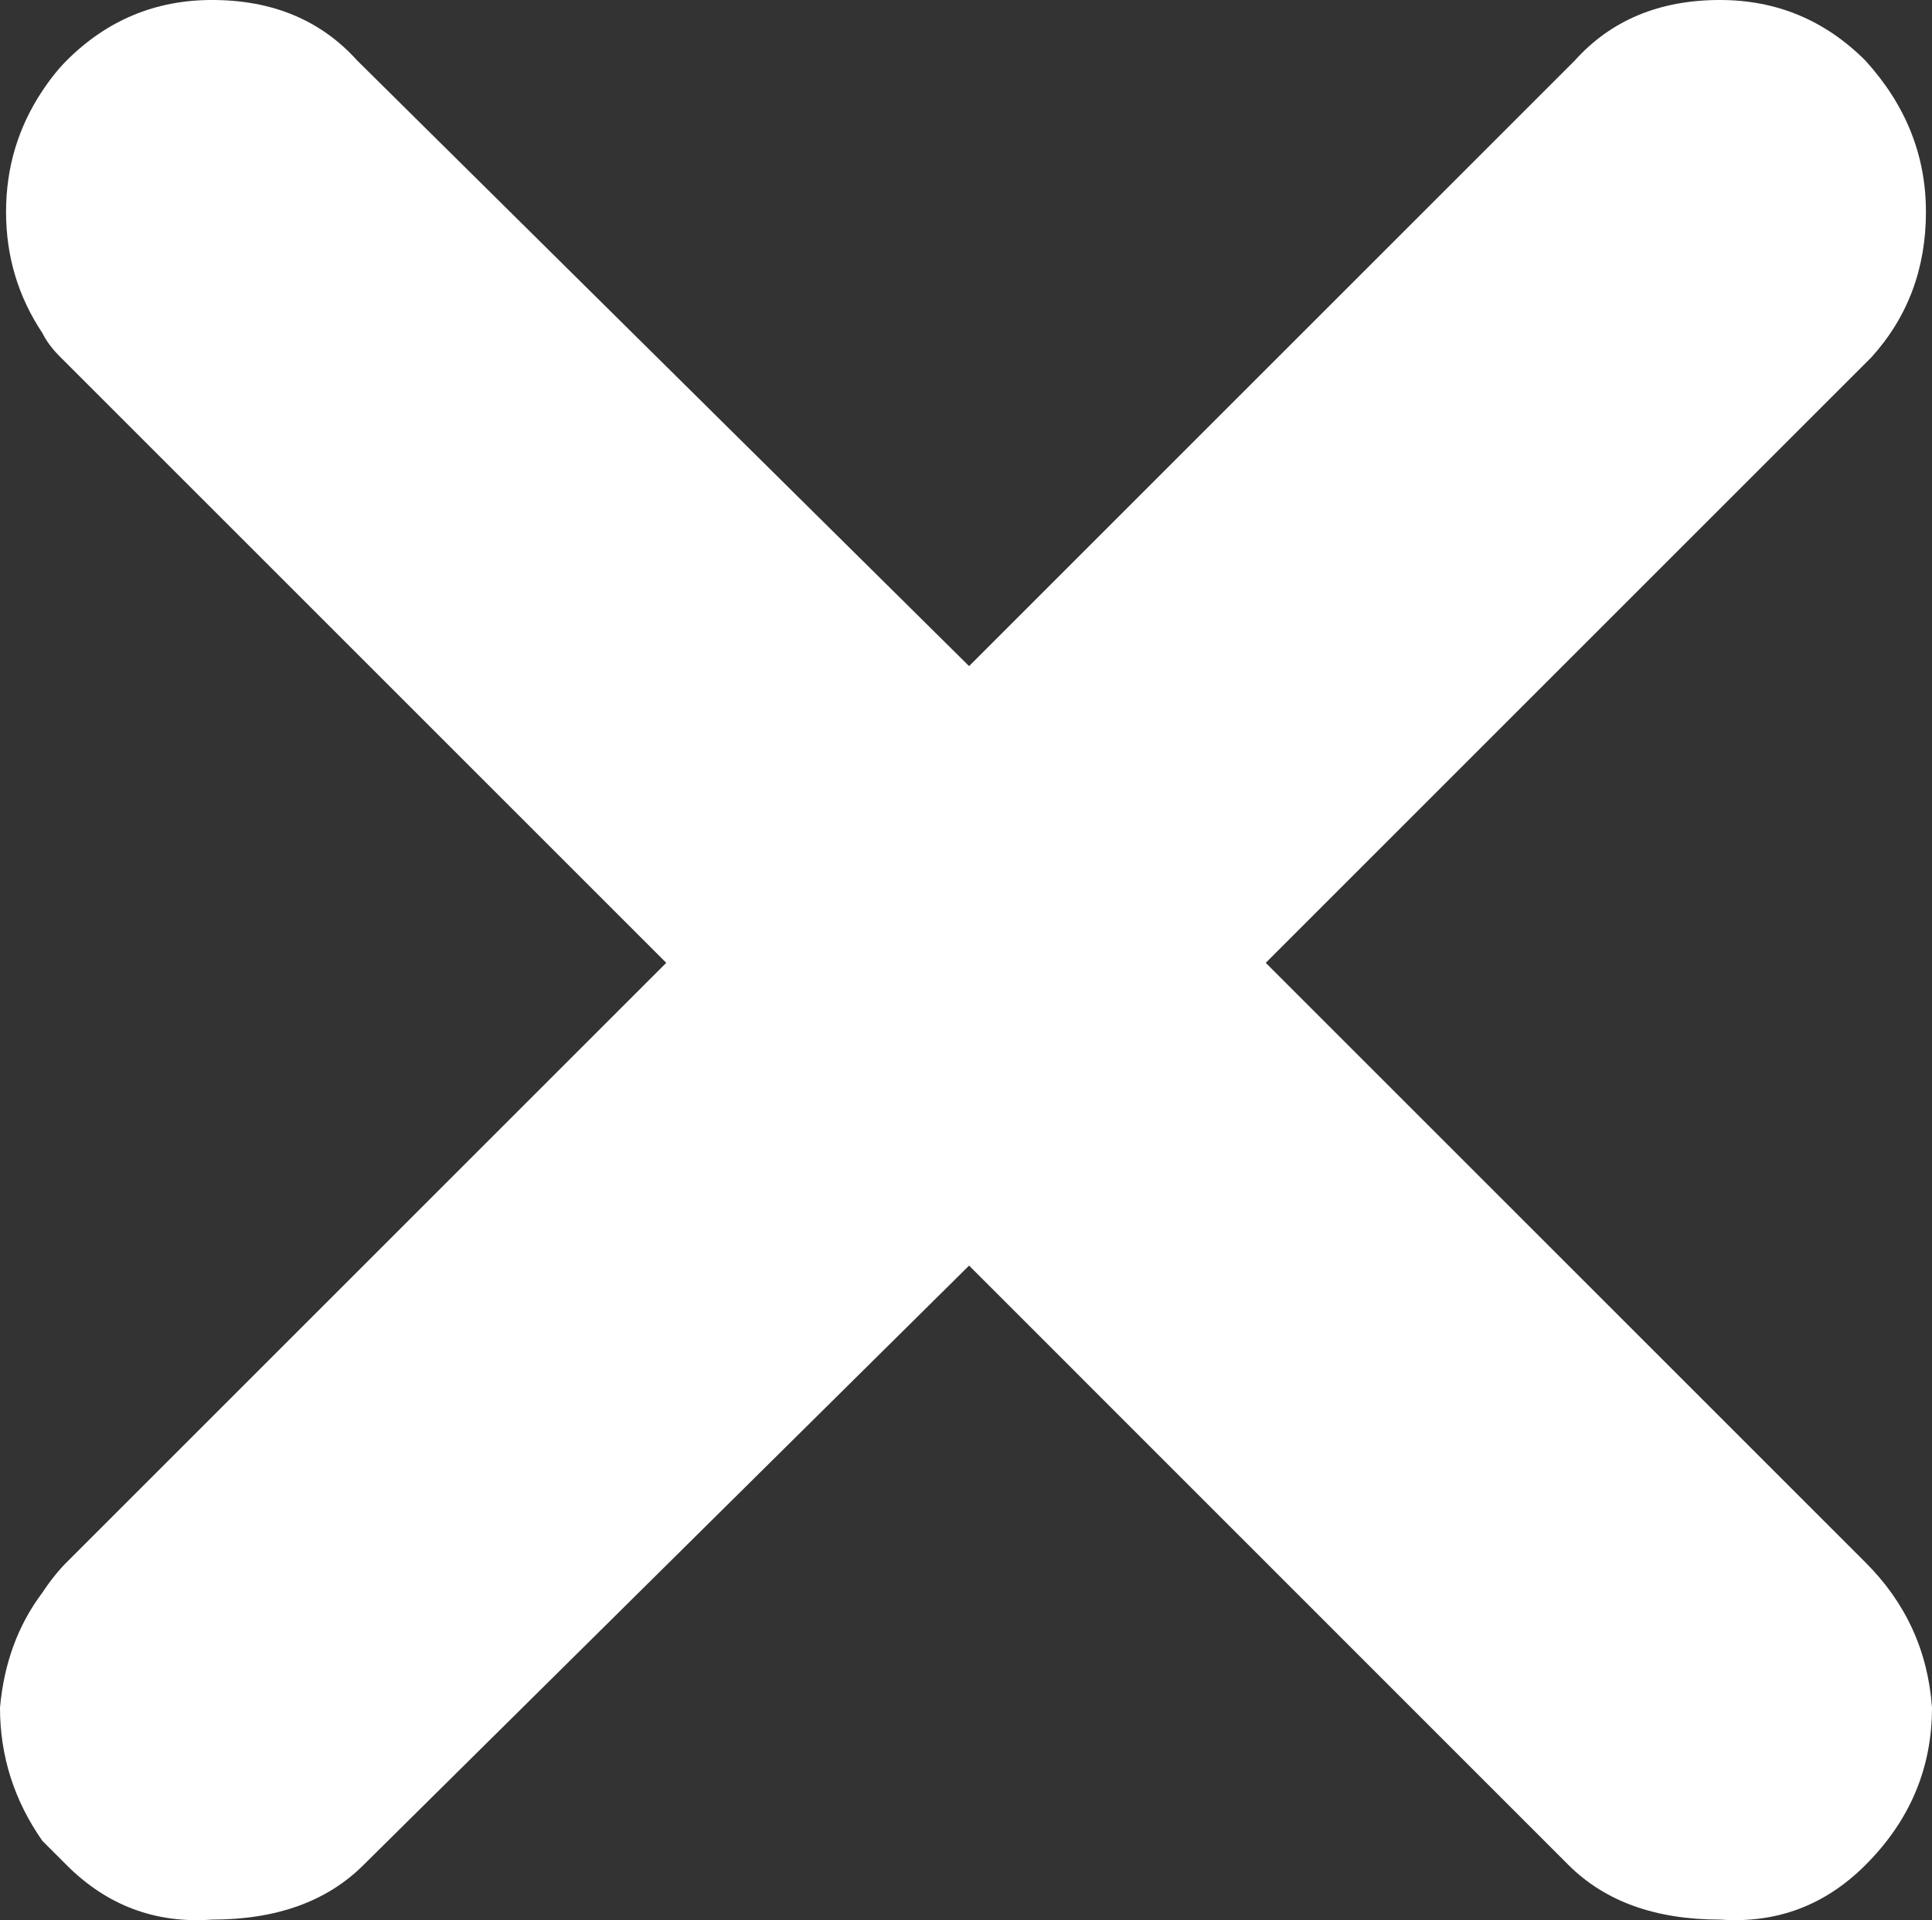
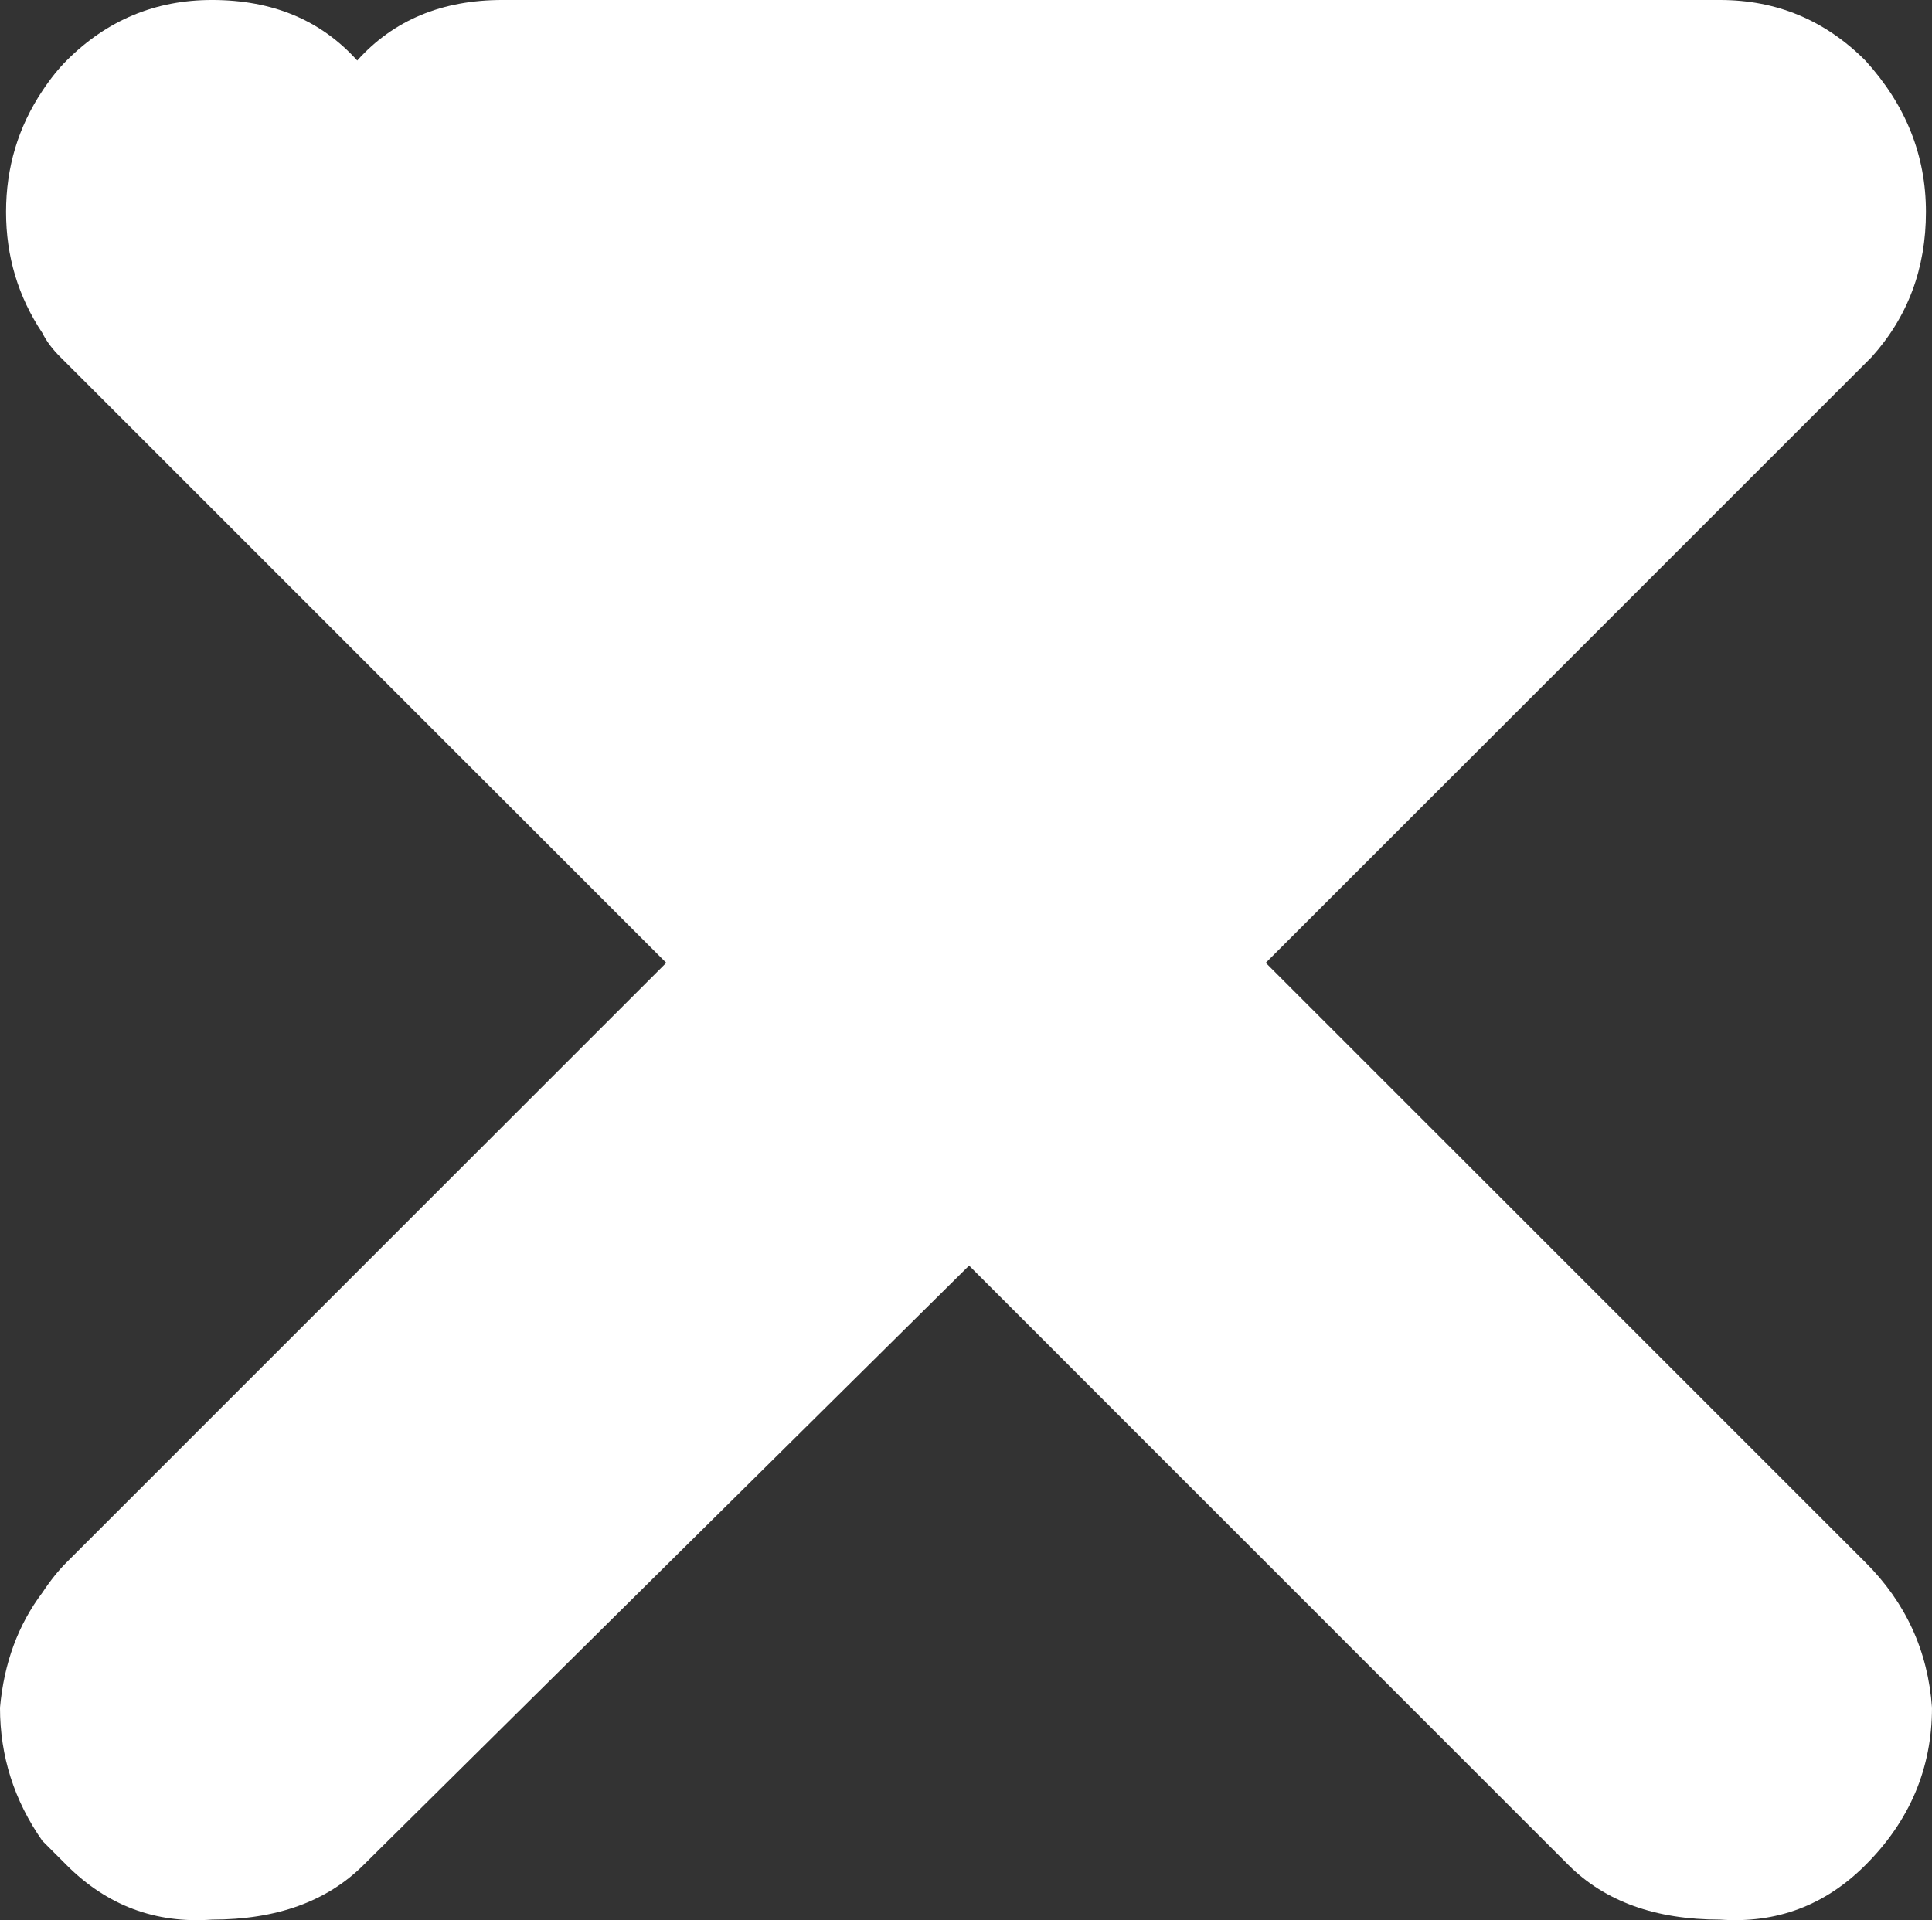
<svg xmlns="http://www.w3.org/2000/svg" xmlns:ns1="http://www.inkscape.org/namespaces/inkscape" xmlns:ns2="http://sodipodi.sourceforge.net/DTD/sodipodi-0.dtd" version="1.1" x="0px" y="0px" width="15.949" height="15.855" viewBox="0 0 15.949 15.855" enable-background="new 0 0 960 540" xml:space="preserve" id="svg2" ns1:version="0.48.5 r10040" ns2:docname="close-cross.svg">
  <rect x="0" y="0" width="15.949" height="15.855" fill="#333333" stroke="none" />
  <defs id="defs10" />
  <ns2:namedview pagecolor="#ffffff" bordercolor="#666666" borderopacity="1" objecttolerance="10" gridtolerance="10" guidetolerance="10" ns1:pageopacity="0" ns1:pageshadow="2" ns1:window-width="1356" ns1:window-height="992" id="namedview8" showgrid="false" fit-margin-top="0" fit-margin-left="0" fit-margin-right="0" fit-margin-bottom="0" ns1:zoom="1.2575684" ns1:cx="-264.901" ns1:cy="-151.69531" ns1:window-x="0" ns1:window-y="0" ns1:window-maximized="0" ns1:current-layer="svg2" />
  <g id="g4" transform="translate(-744.901,-102.45)">
-     <path clip-rule="evenodd" d="m 759.1,102.45 c 0.467,0 0.867,0.167 1.2,0.5 0.334,0.367 0.5,0.783 0.5,1.25 0,0.466 -0.149,0.867 -0.45,1.2 l -5,5 4.95,4.95 c 0.334,0.333 0.517,0.733 0.55,1.2 0,0.5 -0.183,0.934 -0.55,1.3 -0.333,0.333 -0.733,0.483 -1.2,0.45 -0.533,0 -0.949,-0.15 -1.25,-0.45 l -4.949,-4.95 -5,4.95 c -0.301,0.3 -0.717,0.45 -1.25,0.45 -0.467,0.034 -0.867,-0.117 -1.2,-0.45 -0.066,-0.067 -0.134,-0.133 -0.2,-0.2 -0.233,-0.333 -0.35,-0.7 -0.35,-1.1 0.033,-0.367 0.149,-0.683 0.35,-0.95 0.066,-0.1 0.134,-0.184 0.2,-0.25 l 4.95,-4.95 -5,-5 c -0.067,-0.066 -0.117,-0.133 -0.15,-0.2 -0.2,-0.3 -0.3,-0.633 -0.3,-1 0,-0.367 0.1,-0.7 0.3,-1 0.066,-0.1 0.134,-0.184 0.2,-0.25 0.333,-0.333 0.733,-0.5 1.2,-0.5 0.5,0 0.899,0.167 1.199,0.5 l 5.051,5 5,-5 c 0.299,-0.333 0.699,-0.5 1.199,-0.5 z" id="path6" ns1:connector-curvature="0" style="fill:#ffffff;fill-rule:evenodd" />
+     <path clip-rule="evenodd" d="m 759.1,102.45 c 0.467,0 0.867,0.167 1.2,0.5 0.334,0.367 0.5,0.783 0.5,1.25 0,0.466 -0.149,0.867 -0.45,1.2 l -5,5 4.95,4.95 c 0.334,0.333 0.517,0.733 0.55,1.2 0,0.5 -0.183,0.934 -0.55,1.3 -0.333,0.333 -0.733,0.483 -1.2,0.45 -0.533,0 -0.949,-0.15 -1.25,-0.45 l -4.949,-4.95 -5,4.95 c -0.301,0.3 -0.717,0.45 -1.25,0.45 -0.467,0.034 -0.867,-0.117 -1.2,-0.45 -0.066,-0.067 -0.134,-0.133 -0.2,-0.2 -0.233,-0.333 -0.35,-0.7 -0.35,-1.1 0.033,-0.367 0.149,-0.683 0.35,-0.95 0.066,-0.1 0.134,-0.184 0.2,-0.25 l 4.95,-4.95 -5,-5 c -0.067,-0.066 -0.117,-0.133 -0.15,-0.2 -0.2,-0.3 -0.3,-0.633 -0.3,-1 0,-0.367 0.1,-0.7 0.3,-1 0.066,-0.1 0.134,-0.184 0.2,-0.25 0.333,-0.333 0.733,-0.5 1.2,-0.5 0.5,0 0.899,0.167 1.199,0.5 c 0.299,-0.333 0.699,-0.5 1.199,-0.5 z" id="path6" ns1:connector-curvature="0" style="fill:#ffffff;fill-rule:evenodd" />
  </g>
</svg>